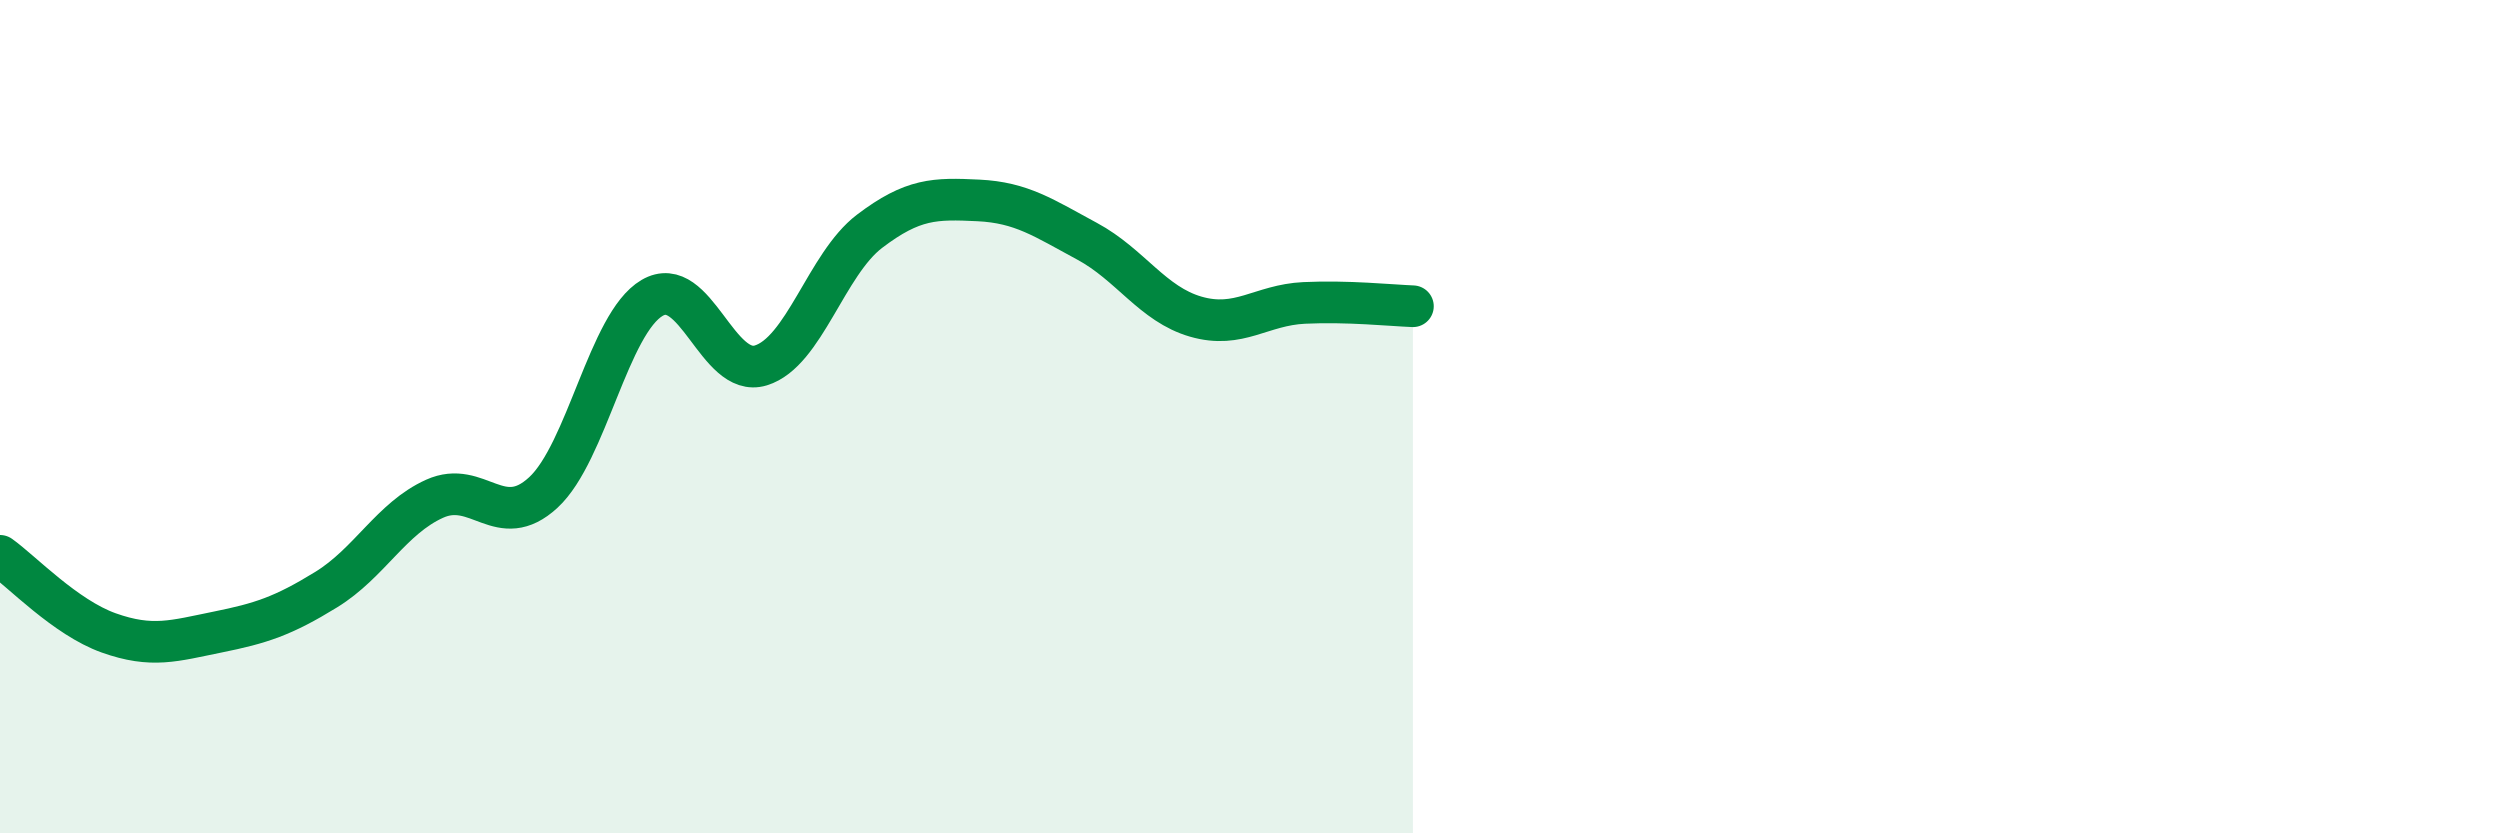
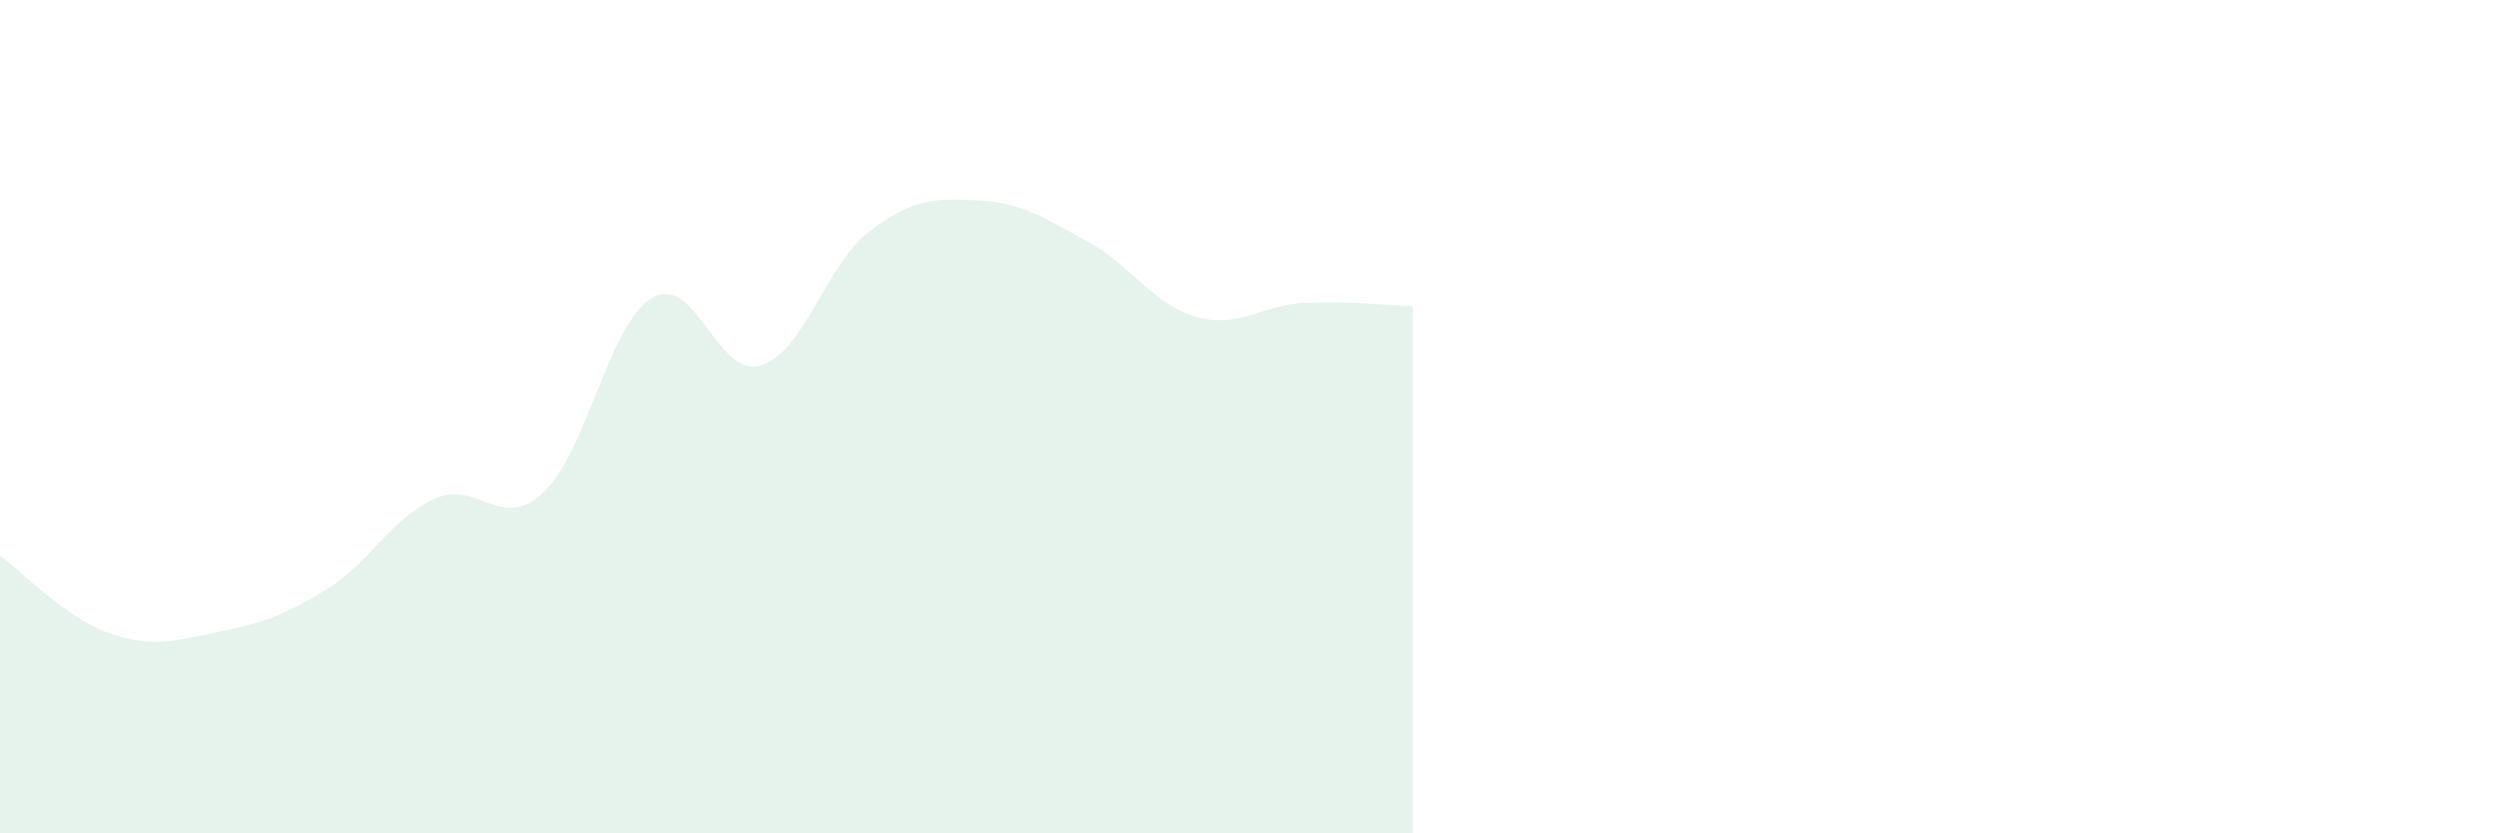
<svg xmlns="http://www.w3.org/2000/svg" width="60" height="20" viewBox="0 0 60 20">
  <path d="M 0,13.34 C 0.52,13.71 1.57,14.82 2.61,15.19 C 3.65,15.56 4.18,15.38 5.22,15.17 C 6.26,14.96 6.79,14.79 7.83,14.15 C 8.87,13.51 9.39,12.44 10.43,11.97 C 11.47,11.5 12,12.78 13.04,11.82 C 14.08,10.86 14.61,7.76 15.65,7.15 C 16.69,6.54 17.22,9.09 18.26,8.77 C 19.3,8.45 19.83,6.34 20.87,5.55 C 21.91,4.76 22.44,4.76 23.48,4.81 C 24.52,4.86 25.05,5.23 26.09,5.79 C 27.13,6.35 27.66,7.3 28.7,7.6 C 29.74,7.9 30.26,7.32 31.3,7.27 C 32.34,7.22 33.39,7.33 33.91,7.35L33.91 20L0 20Z" fill="#008740" opacity="0.1" stroke-linecap="round" stroke-linejoin="round" />
-   <path d="M 0,13.34 C 0.52,13.71 1.57,14.82 2.61,15.19 C 3.65,15.56 4.18,15.38 5.22,15.17 C 6.26,14.96 6.79,14.79 7.83,14.15 C 8.87,13.51 9.39,12.44 10.43,11.97 C 11.47,11.5 12,12.78 13.04,11.82 C 14.08,10.86 14.61,7.76 15.65,7.15 C 16.69,6.54 17.22,9.09 18.26,8.77 C 19.3,8.45 19.83,6.34 20.87,5.55 C 21.91,4.76 22.44,4.76 23.48,4.81 C 24.52,4.86 25.05,5.23 26.09,5.79 C 27.13,6.35 27.66,7.3 28.7,7.6 C 29.74,7.9 30.26,7.32 31.3,7.27 C 32.34,7.22 33.39,7.33 33.91,7.35" stroke="#008740" stroke-width="1" fill="none" stroke-linecap="round" stroke-linejoin="round" />
</svg>